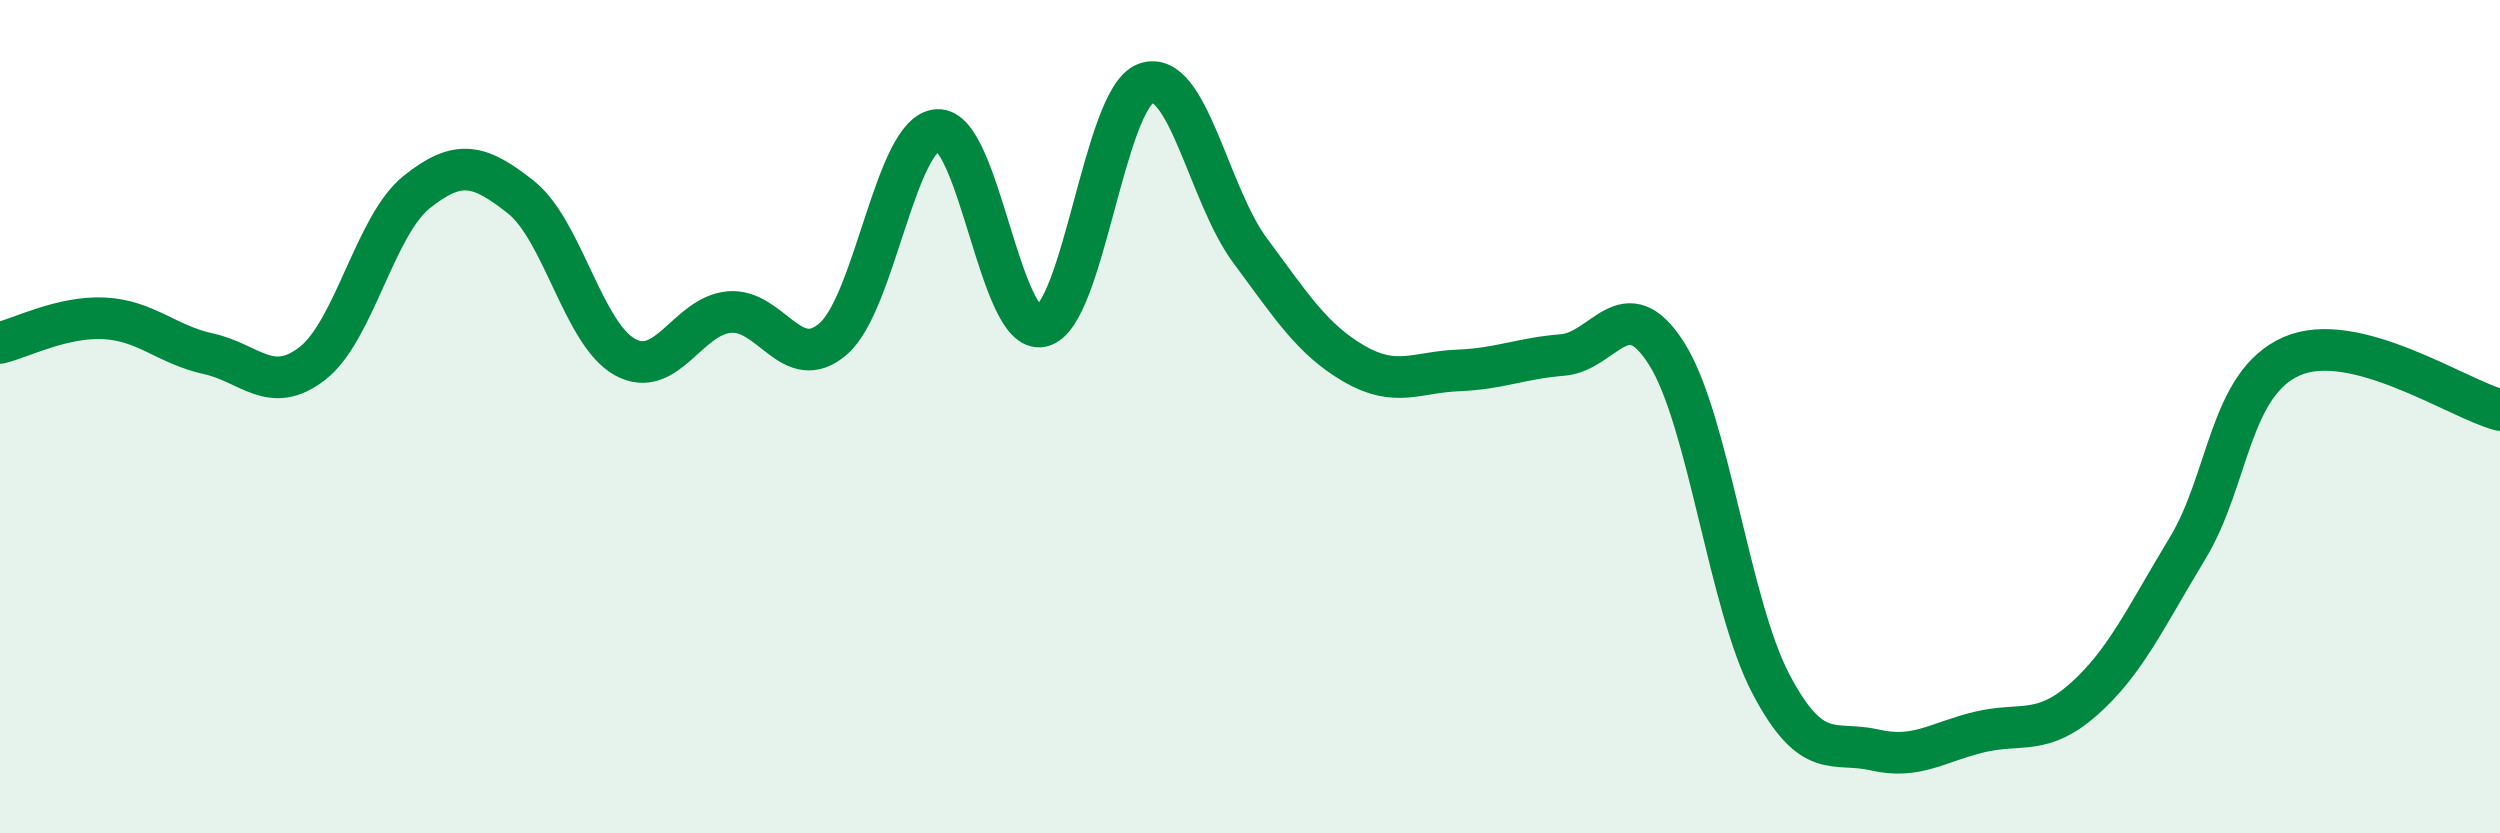
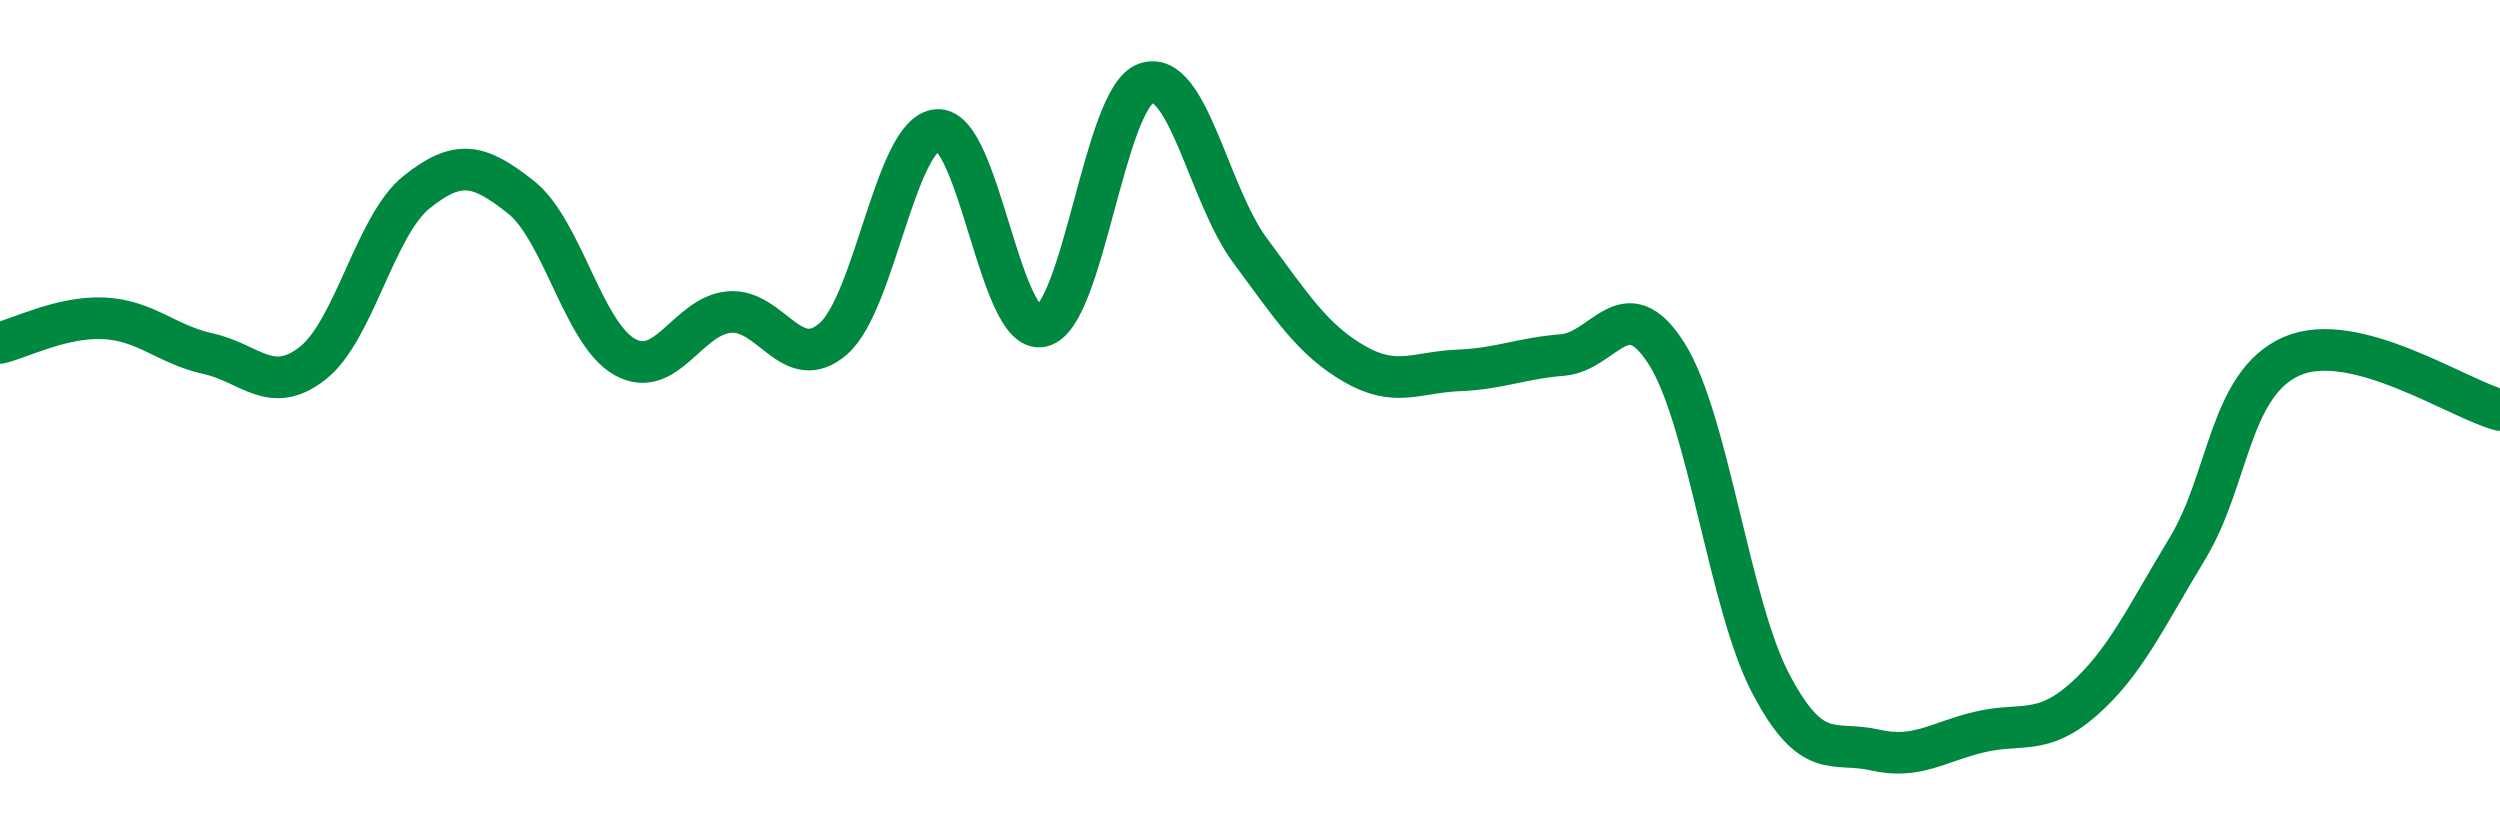
<svg xmlns="http://www.w3.org/2000/svg" width="60" height="20" viewBox="0 0 60 20">
-   <path d="M 0,8.23 C 0.5,8.11 1.5,7.59 2.5,7.64 C 3.5,7.69 4,8.27 5,8.49 C 6,8.71 6.5,9.5 7.5,8.72 C 8.5,7.94 9,5.41 10,4.61 C 11,3.81 11.5,3.94 12.5,4.73 C 13.5,5.52 14,8.02 15,8.57 C 16,9.12 16.5,7.58 17.5,7.49 C 18.5,7.4 19,9 20,8.13 C 21,7.26 21.5,3.18 22.5,3.12 C 23.5,3.06 24,8.05 25,7.83 C 26,7.61 26.5,2.36 27.5,2 C 28.5,1.64 29,4.66 30,6.01 C 31,7.36 31.5,8.15 32.5,8.73 C 33.5,9.31 34,8.93 35,8.89 C 36,8.85 36.5,8.6 37.5,8.52 C 38.5,8.44 39,6.91 40,8.49 C 41,10.07 41.5,14.51 42.5,16.41 C 43.5,18.31 44,17.77 45,18 C 46,18.23 46.5,17.81 47.5,17.57 C 48.5,17.33 49,17.67 50,16.79 C 51,15.91 51.5,14.81 52.5,13.16 C 53.5,11.51 53.5,9.21 55,8.55 C 56.5,7.89 59,9.58 60,9.84L60 20L0 20Z" fill="#008740" opacity="0.1" stroke-linecap="round" stroke-linejoin="round" />
  <path d="M 0,8.23 C 0.5,8.11 1.5,7.59 2.5,7.64 C 3.5,7.69 4,8.27 5,8.49 C 6,8.71 6.5,9.5 7.5,8.72 C 8.5,7.94 9,5.41 10,4.61 C 11,3.81 11.5,3.94 12.5,4.73 C 13.5,5.52 14,8.02 15,8.57 C 16,9.12 16.5,7.58 17.5,7.49 C 18.5,7.4 19,9 20,8.13 C 21,7.26 21.5,3.18 22.5,3.12 C 23.5,3.06 24,8.05 25,7.83 C 26,7.61 26.5,2.36 27.5,2 C 28.5,1.64 29,4.66 30,6.01 C 31,7.36 31.5,8.15 32.5,8.73 C 33.5,9.31 34,8.93 35,8.89 C 36,8.85 36.5,8.6 37.5,8.52 C 38.5,8.44 39,6.91 40,8.49 C 41,10.07 41.5,14.51 42.5,16.41 C 43.5,18.31 44,17.77 45,18 C 46,18.23 46.5,17.81 47.5,17.57 C 48.5,17.33 49,17.67 50,16.79 C 51,15.91 51.5,14.81 52.5,13.16 C 53.5,11.51 53.5,9.21 55,8.55 C 56.5,7.89 59,9.58 60,9.84" stroke="#008740" stroke-width="1" fill="none" stroke-linecap="round" stroke-linejoin="round" />
</svg>